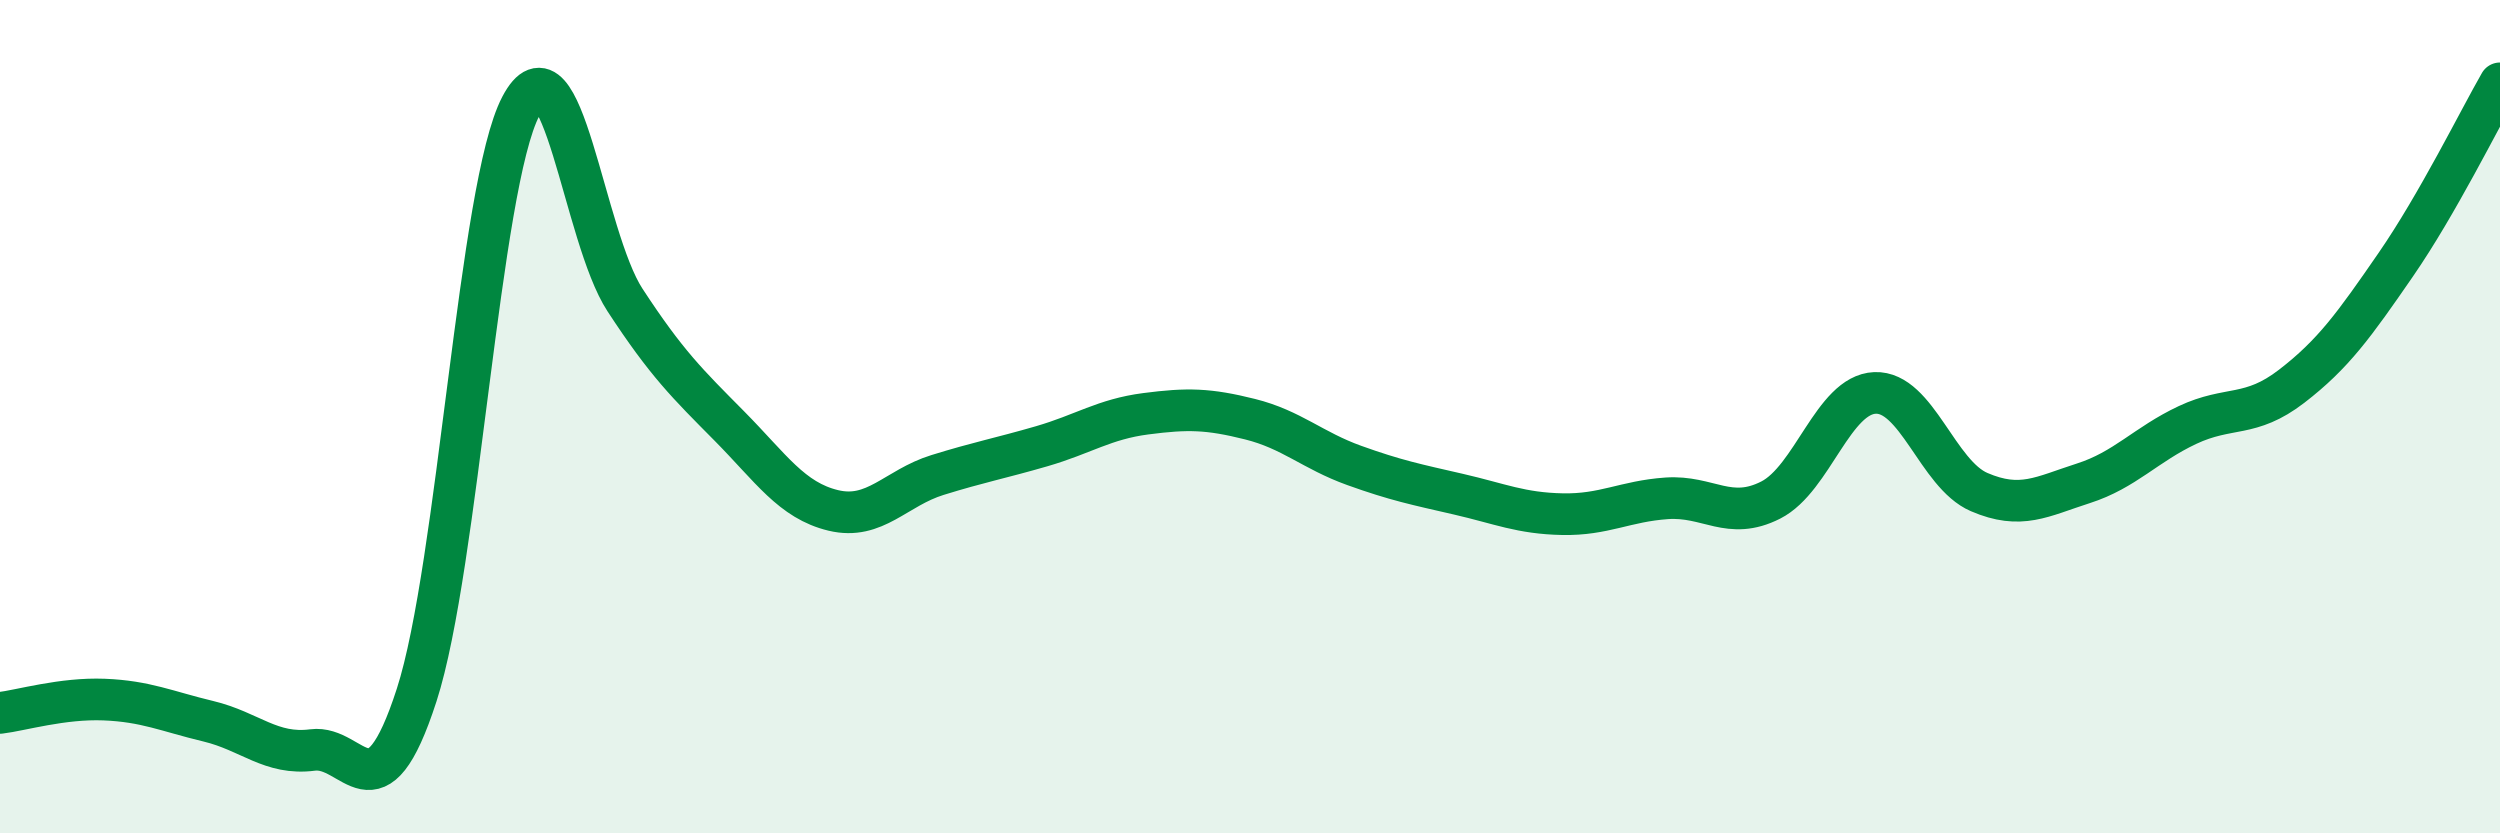
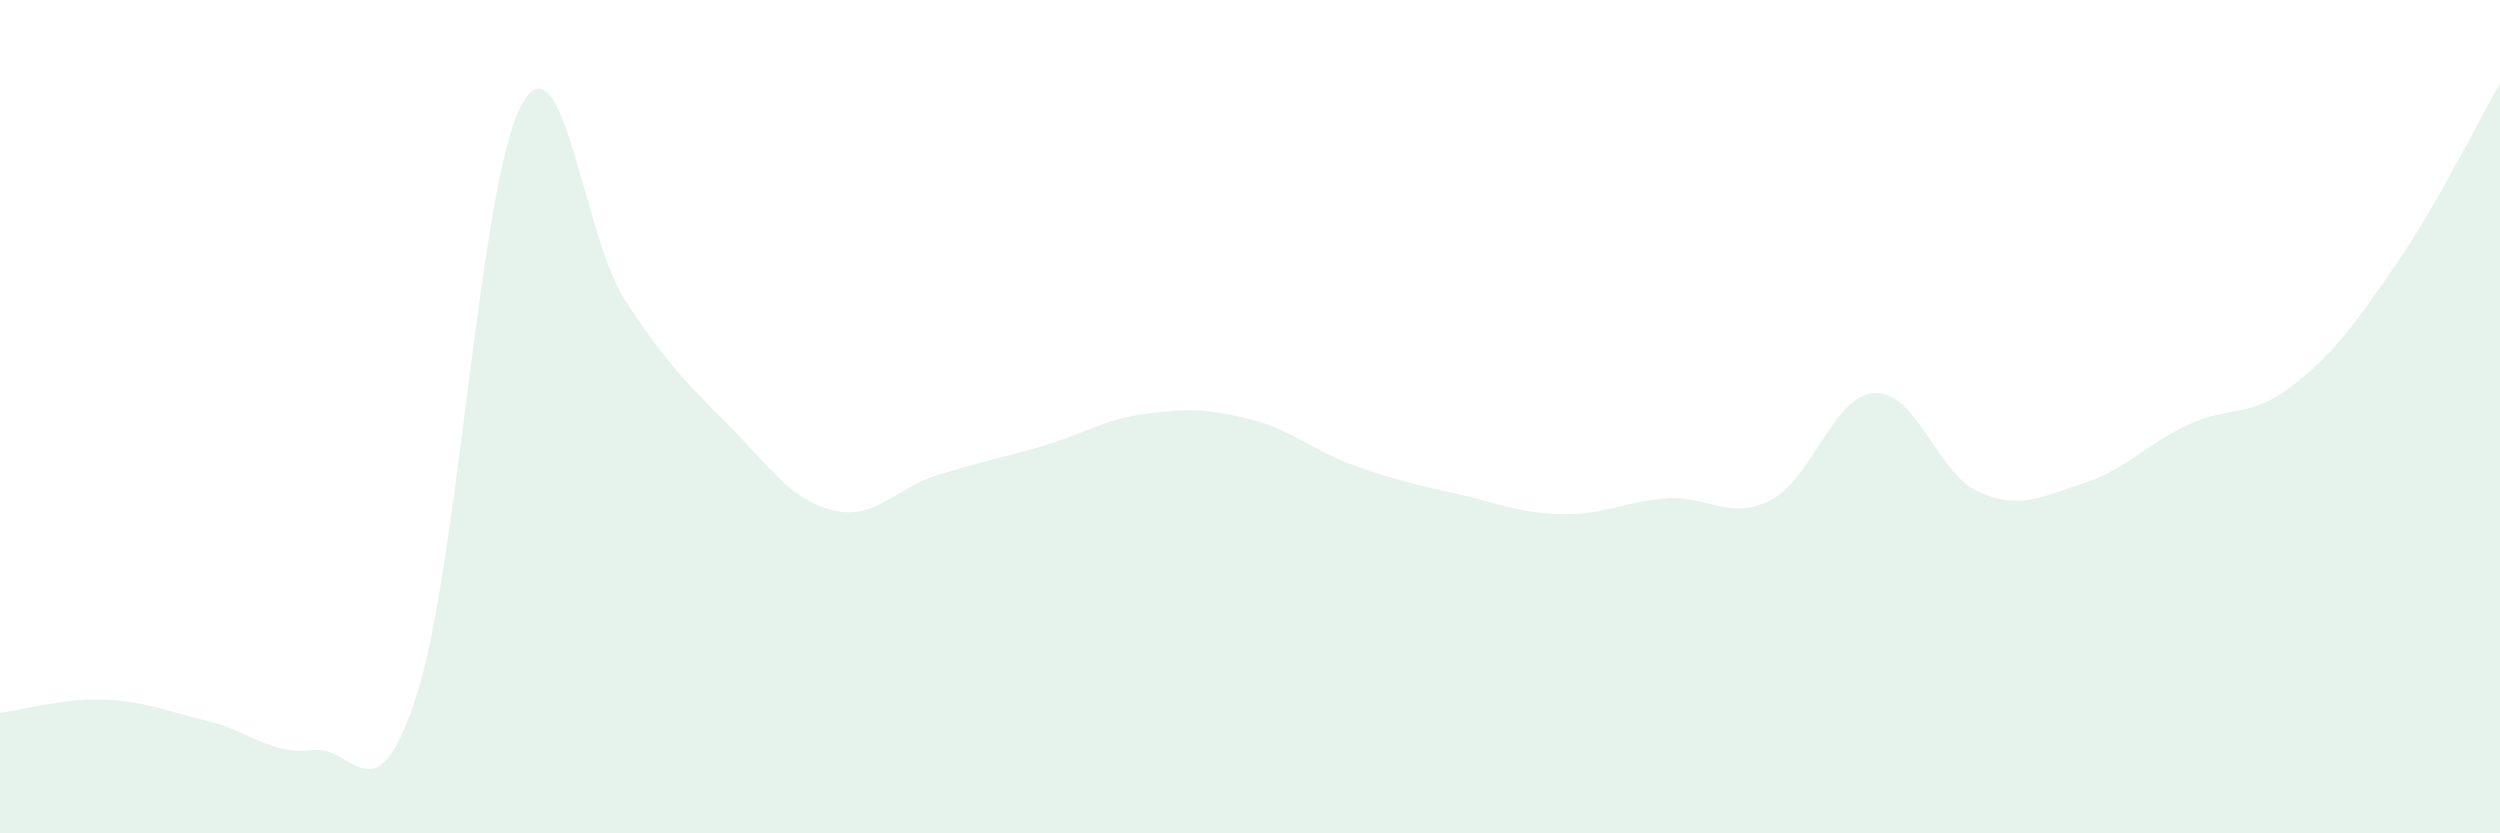
<svg xmlns="http://www.w3.org/2000/svg" width="60" height="20" viewBox="0 0 60 20">
  <path d="M 0,17.11 C 0.5,17.05 1.5,16.75 2.5,16.79 C 3.5,16.83 4,17.07 5,17.31 C 6,17.55 6.5,18.13 7.5,18 C 8.5,17.87 9,19.77 10,16.68 C 11,13.59 11.5,4.45 12.5,2.55 C 13.5,0.65 14,5.67 15,7.2 C 16,8.73 16.5,9.21 17.5,10.22 C 18.5,11.23 19,12.01 20,12.25 C 21,12.49 21.5,11.71 22.5,11.4 C 23.5,11.09 24,11 25,10.71 C 26,10.42 26.5,10.06 27.5,9.93 C 28.5,9.8 29,9.81 30,10.06 C 31,10.31 31.5,10.81 32.5,11.17 C 33.5,11.53 34,11.63 35,11.86 C 36,12.09 36.5,12.32 37.5,12.34 C 38.5,12.36 39,12.03 40,11.96 C 41,11.89 41.5,12.51 42.5,12 C 43.5,11.49 44,9.47 45,9.43 C 46,9.39 46.5,11.38 47.5,11.81 C 48.5,12.24 49,11.92 50,11.6 C 51,11.28 51.5,10.67 52.5,10.2 C 53.5,9.73 54,10.04 55,9.27 C 56,8.5 56.5,7.8 57.5,6.35 C 58.5,4.9 59.5,2.87 60,2L60 20L0 20Z" fill="#008740" opacity="0.1" stroke-linecap="round" stroke-linejoin="round" />
-   <path d="M 0,17.11 C 0.5,17.05 1.5,16.75 2.5,16.79 C 3.5,16.83 4,17.07 5,17.31 C 6,17.55 6.5,18.13 7.5,18 C 8.5,17.87 9,19.77 10,16.68 C 11,13.59 11.5,4.45 12.5,2.55 C 13.5,0.65 14,5.67 15,7.2 C 16,8.73 16.5,9.21 17.5,10.22 C 18.5,11.23 19,12.01 20,12.25 C 21,12.49 21.5,11.71 22.5,11.4 C 23.5,11.09 24,11 25,10.71 C 26,10.42 26.5,10.06 27.5,9.93 C 28.5,9.8 29,9.81 30,10.06 C 31,10.31 31.5,10.81 32.5,11.17 C 33.5,11.53 34,11.63 35,11.86 C 36,12.09 36.5,12.32 37.5,12.34 C 38.5,12.36 39,12.03 40,11.96 C 41,11.89 41.5,12.51 42.5,12 C 43.5,11.49 44,9.47 45,9.43 C 46,9.39 46.5,11.38 47.5,11.81 C 48.5,12.24 49,11.92 50,11.6 C 51,11.28 51.5,10.67 52.5,10.2 C 53.5,9.73 54,10.04 55,9.27 C 56,8.5 56.5,7.8 57.5,6.35 C 58.5,4.9 59.5,2.87 60,2" stroke="#008740" stroke-width="1" fill="none" stroke-linecap="round" stroke-linejoin="round" />
</svg>